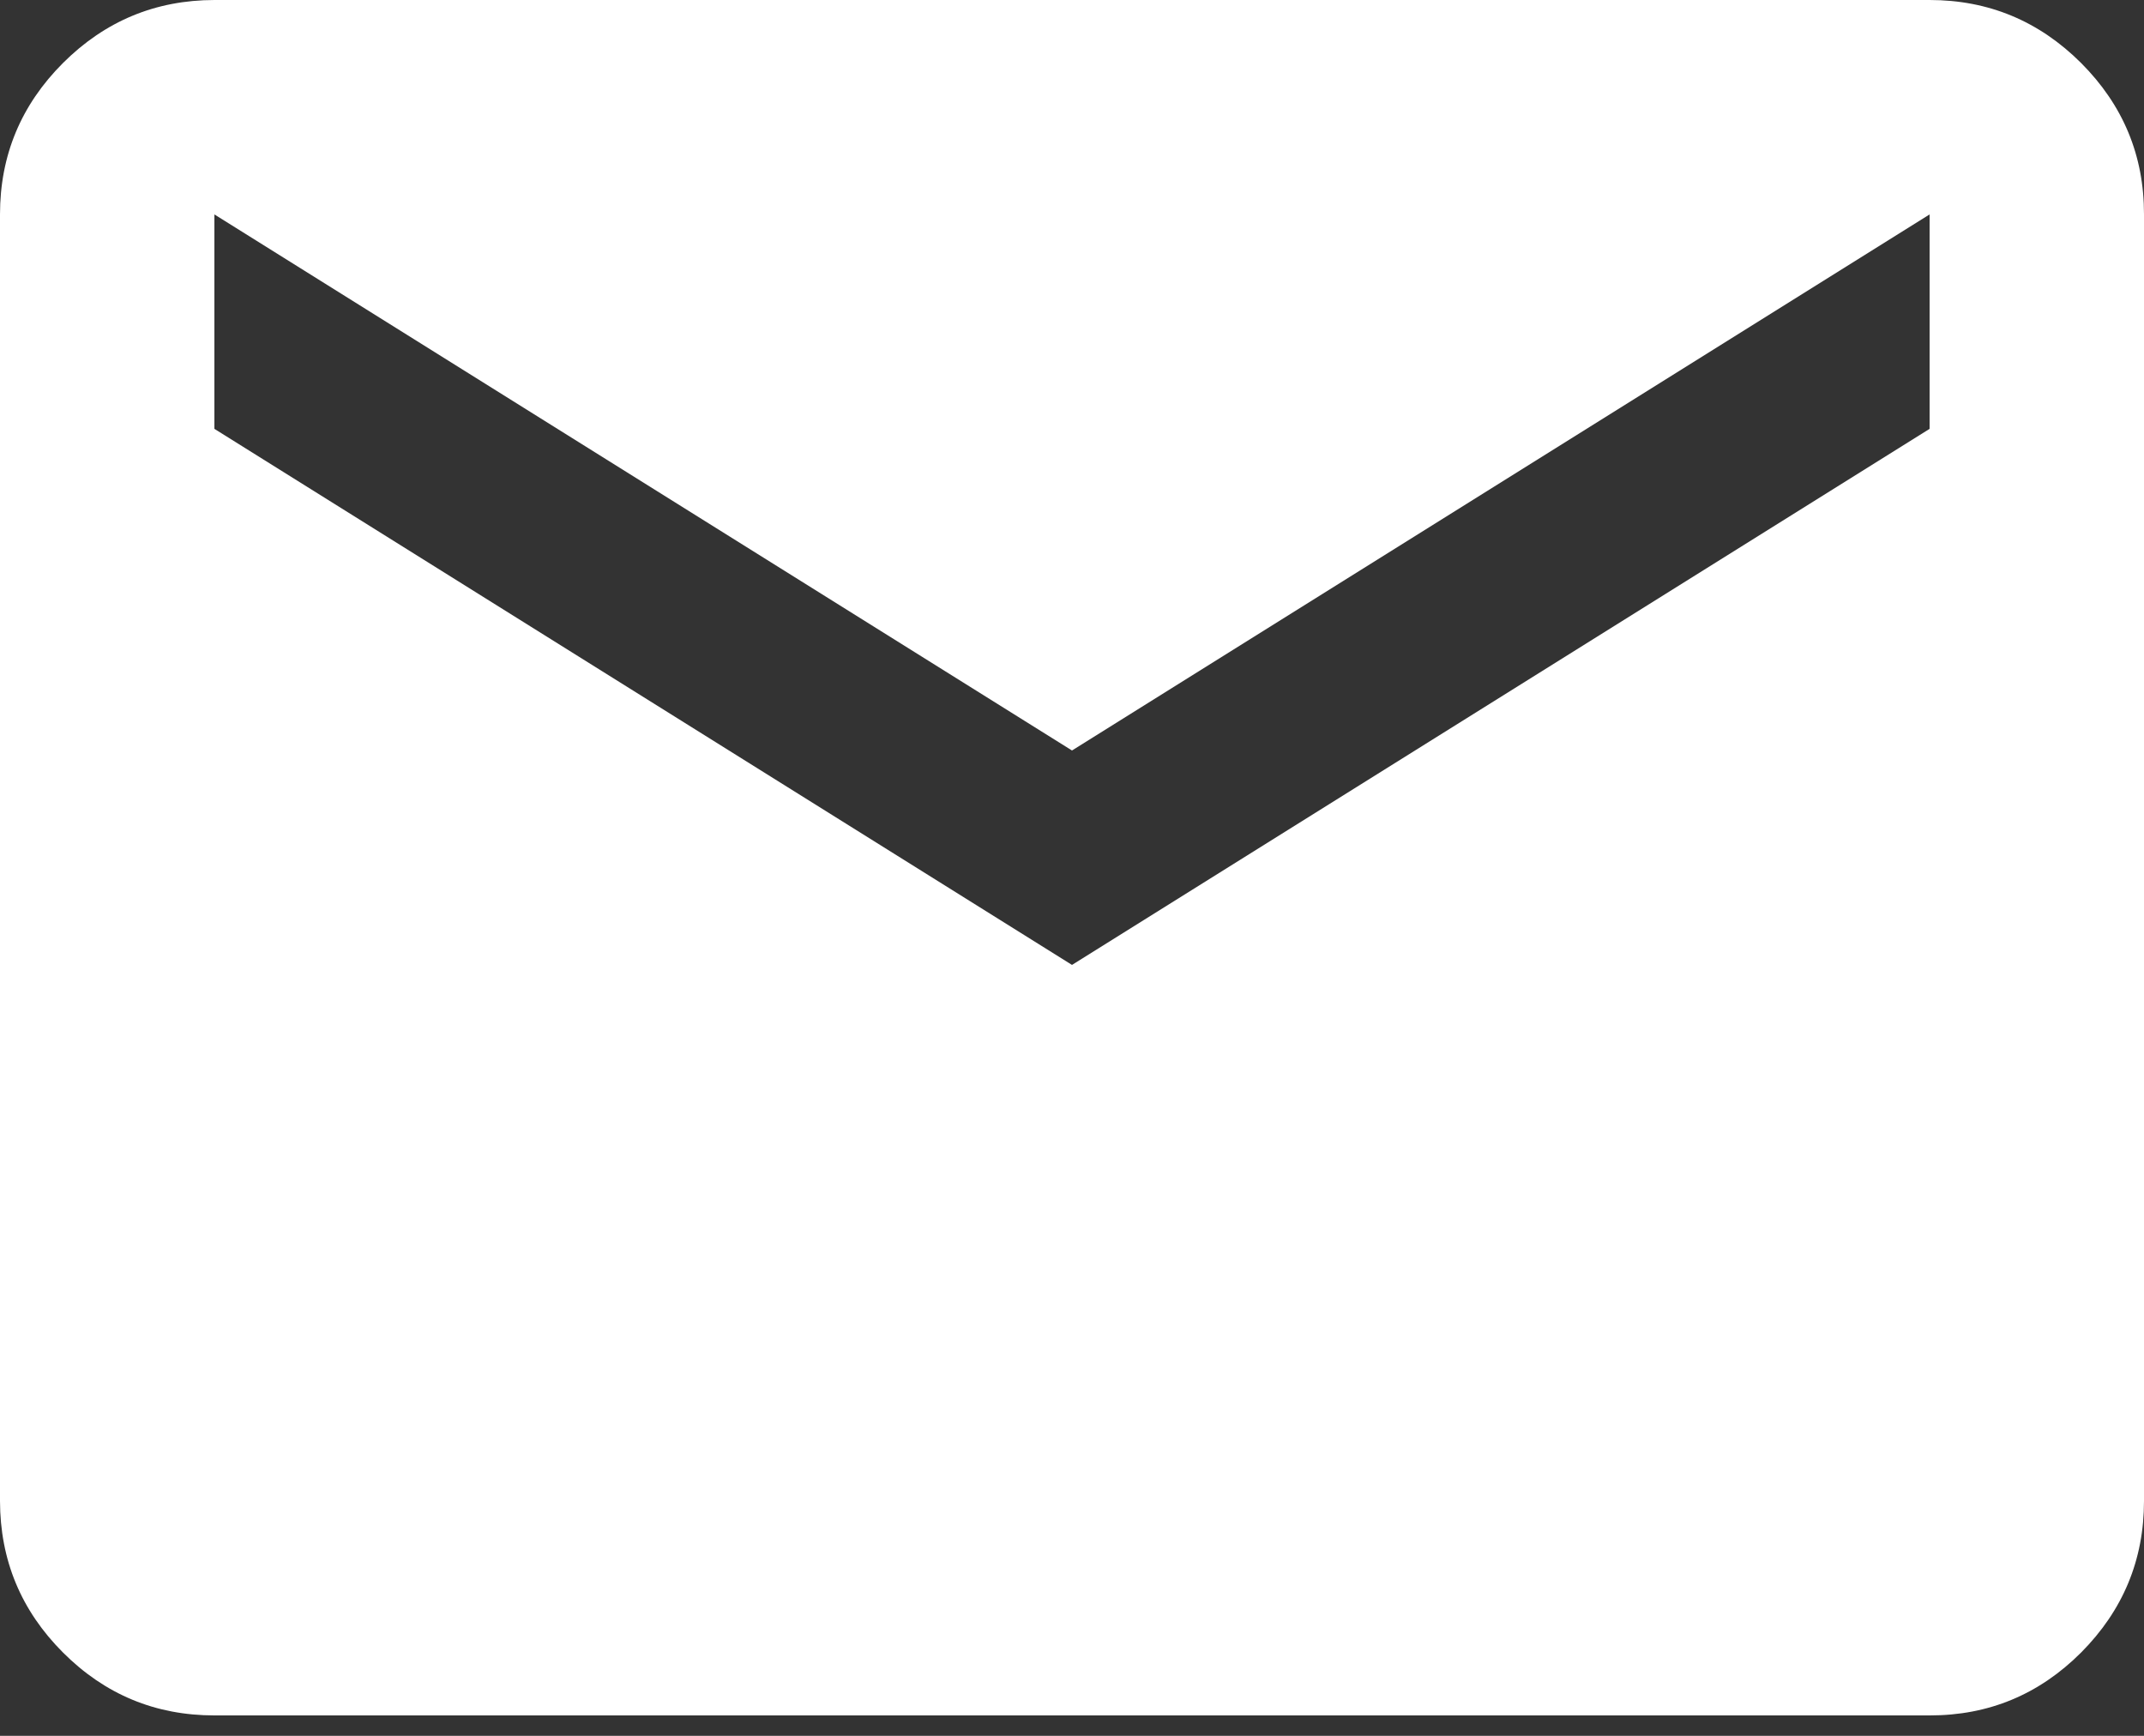
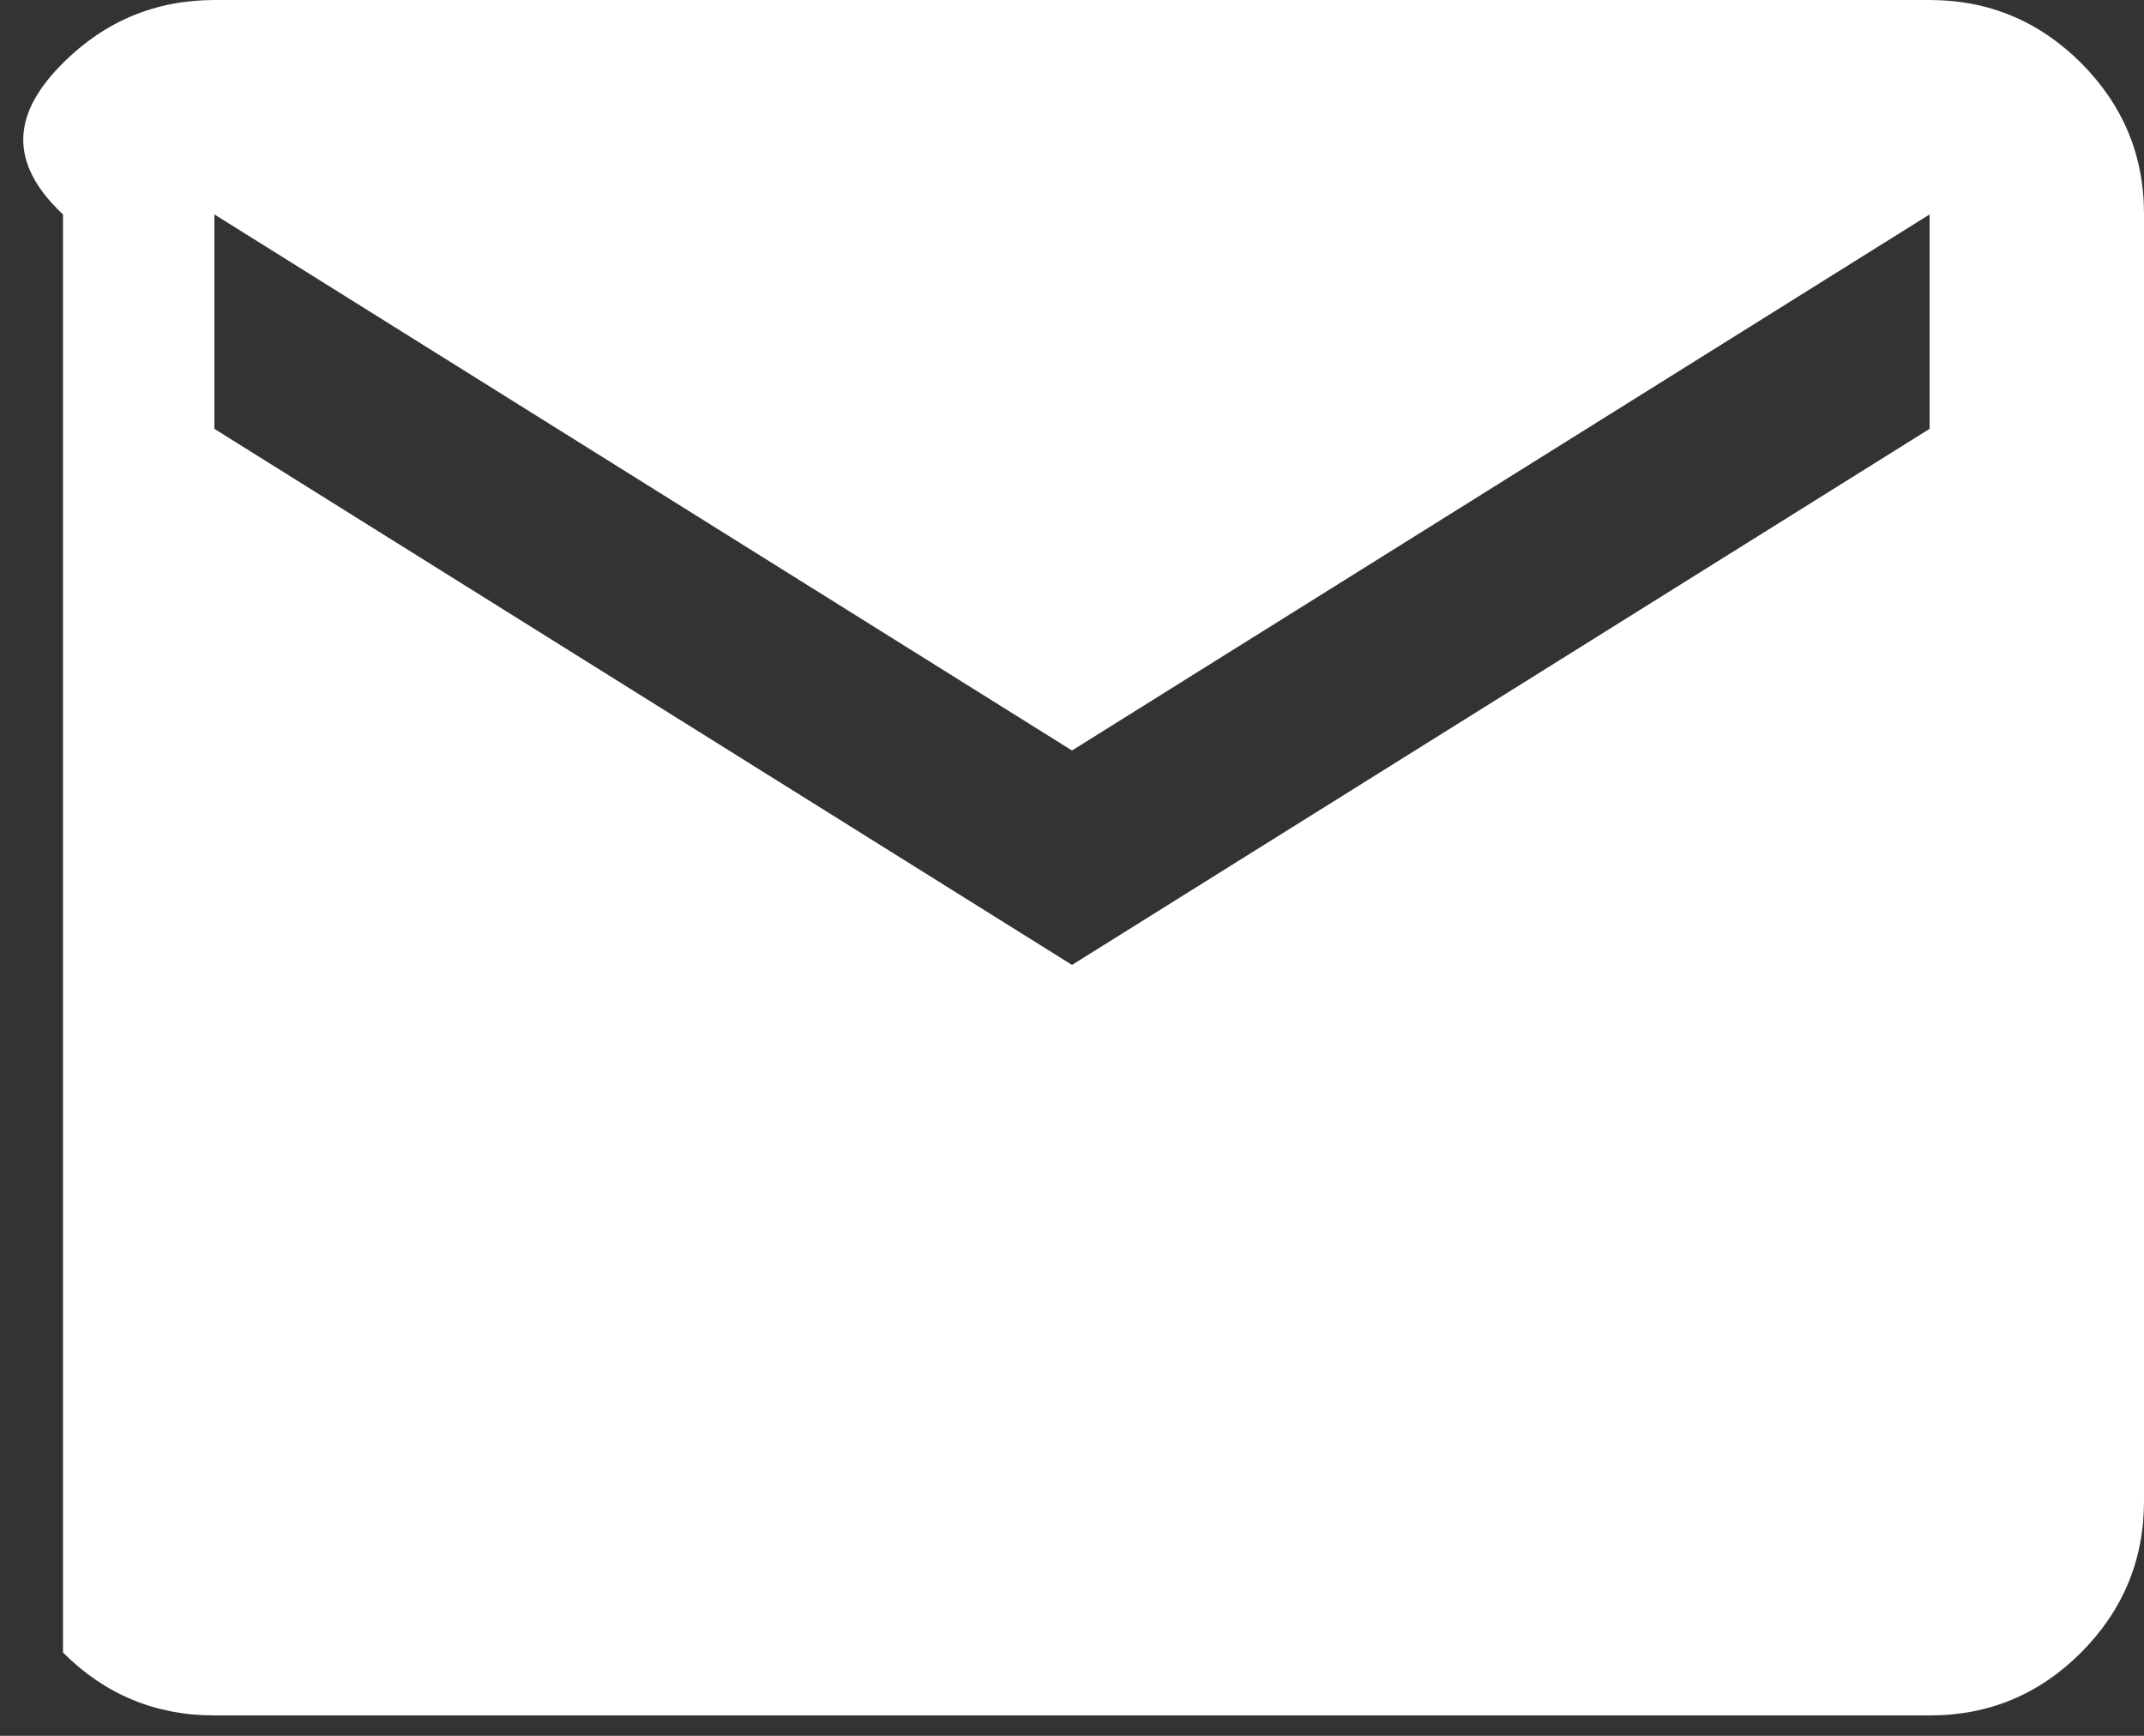
<svg xmlns="http://www.w3.org/2000/svg" width="21" height="17" viewBox="0 0 21 17" fill="none">
  <rect x="0" y="0" width="21" height="17" fill="#333333" stroke="none" />
-   <path d="M2.1 16.8C1.522 16.8 1.028 16.595 0.617 16.184C0.206 15.773 0.001 15.278 0 14.7V2.1C0 1.522 0.206 1.028 0.617 0.617C1.029 0.206 1.523 0.001 2.1 0H18.9C19.477 0 19.972 0.206 20.384 0.617C20.795 1.029 21.001 1.523 21 2.1V14.7C21 15.277 20.794 15.772 20.384 16.184C19.973 16.595 19.478 16.801 18.9 16.8H2.1ZM10.5 9.45L18.9 4.2V2.1L10.5 7.35L2.1 2.1V4.2L10.5 9.45Z" fill="white" />
+   <path d="M2.1 16.8C1.522 16.8 1.028 16.595 0.617 16.184V2.1C0 1.522 0.206 1.028 0.617 0.617C1.029 0.206 1.523 0.001 2.1 0H18.9C19.477 0 19.972 0.206 20.384 0.617C20.795 1.029 21.001 1.523 21 2.1V14.7C21 15.277 20.794 15.772 20.384 16.184C19.973 16.595 19.478 16.801 18.9 16.8H2.1ZM10.5 9.45L18.9 4.2V2.1L10.5 7.35L2.1 2.1V4.2L10.5 9.45Z" fill="white" />
</svg>